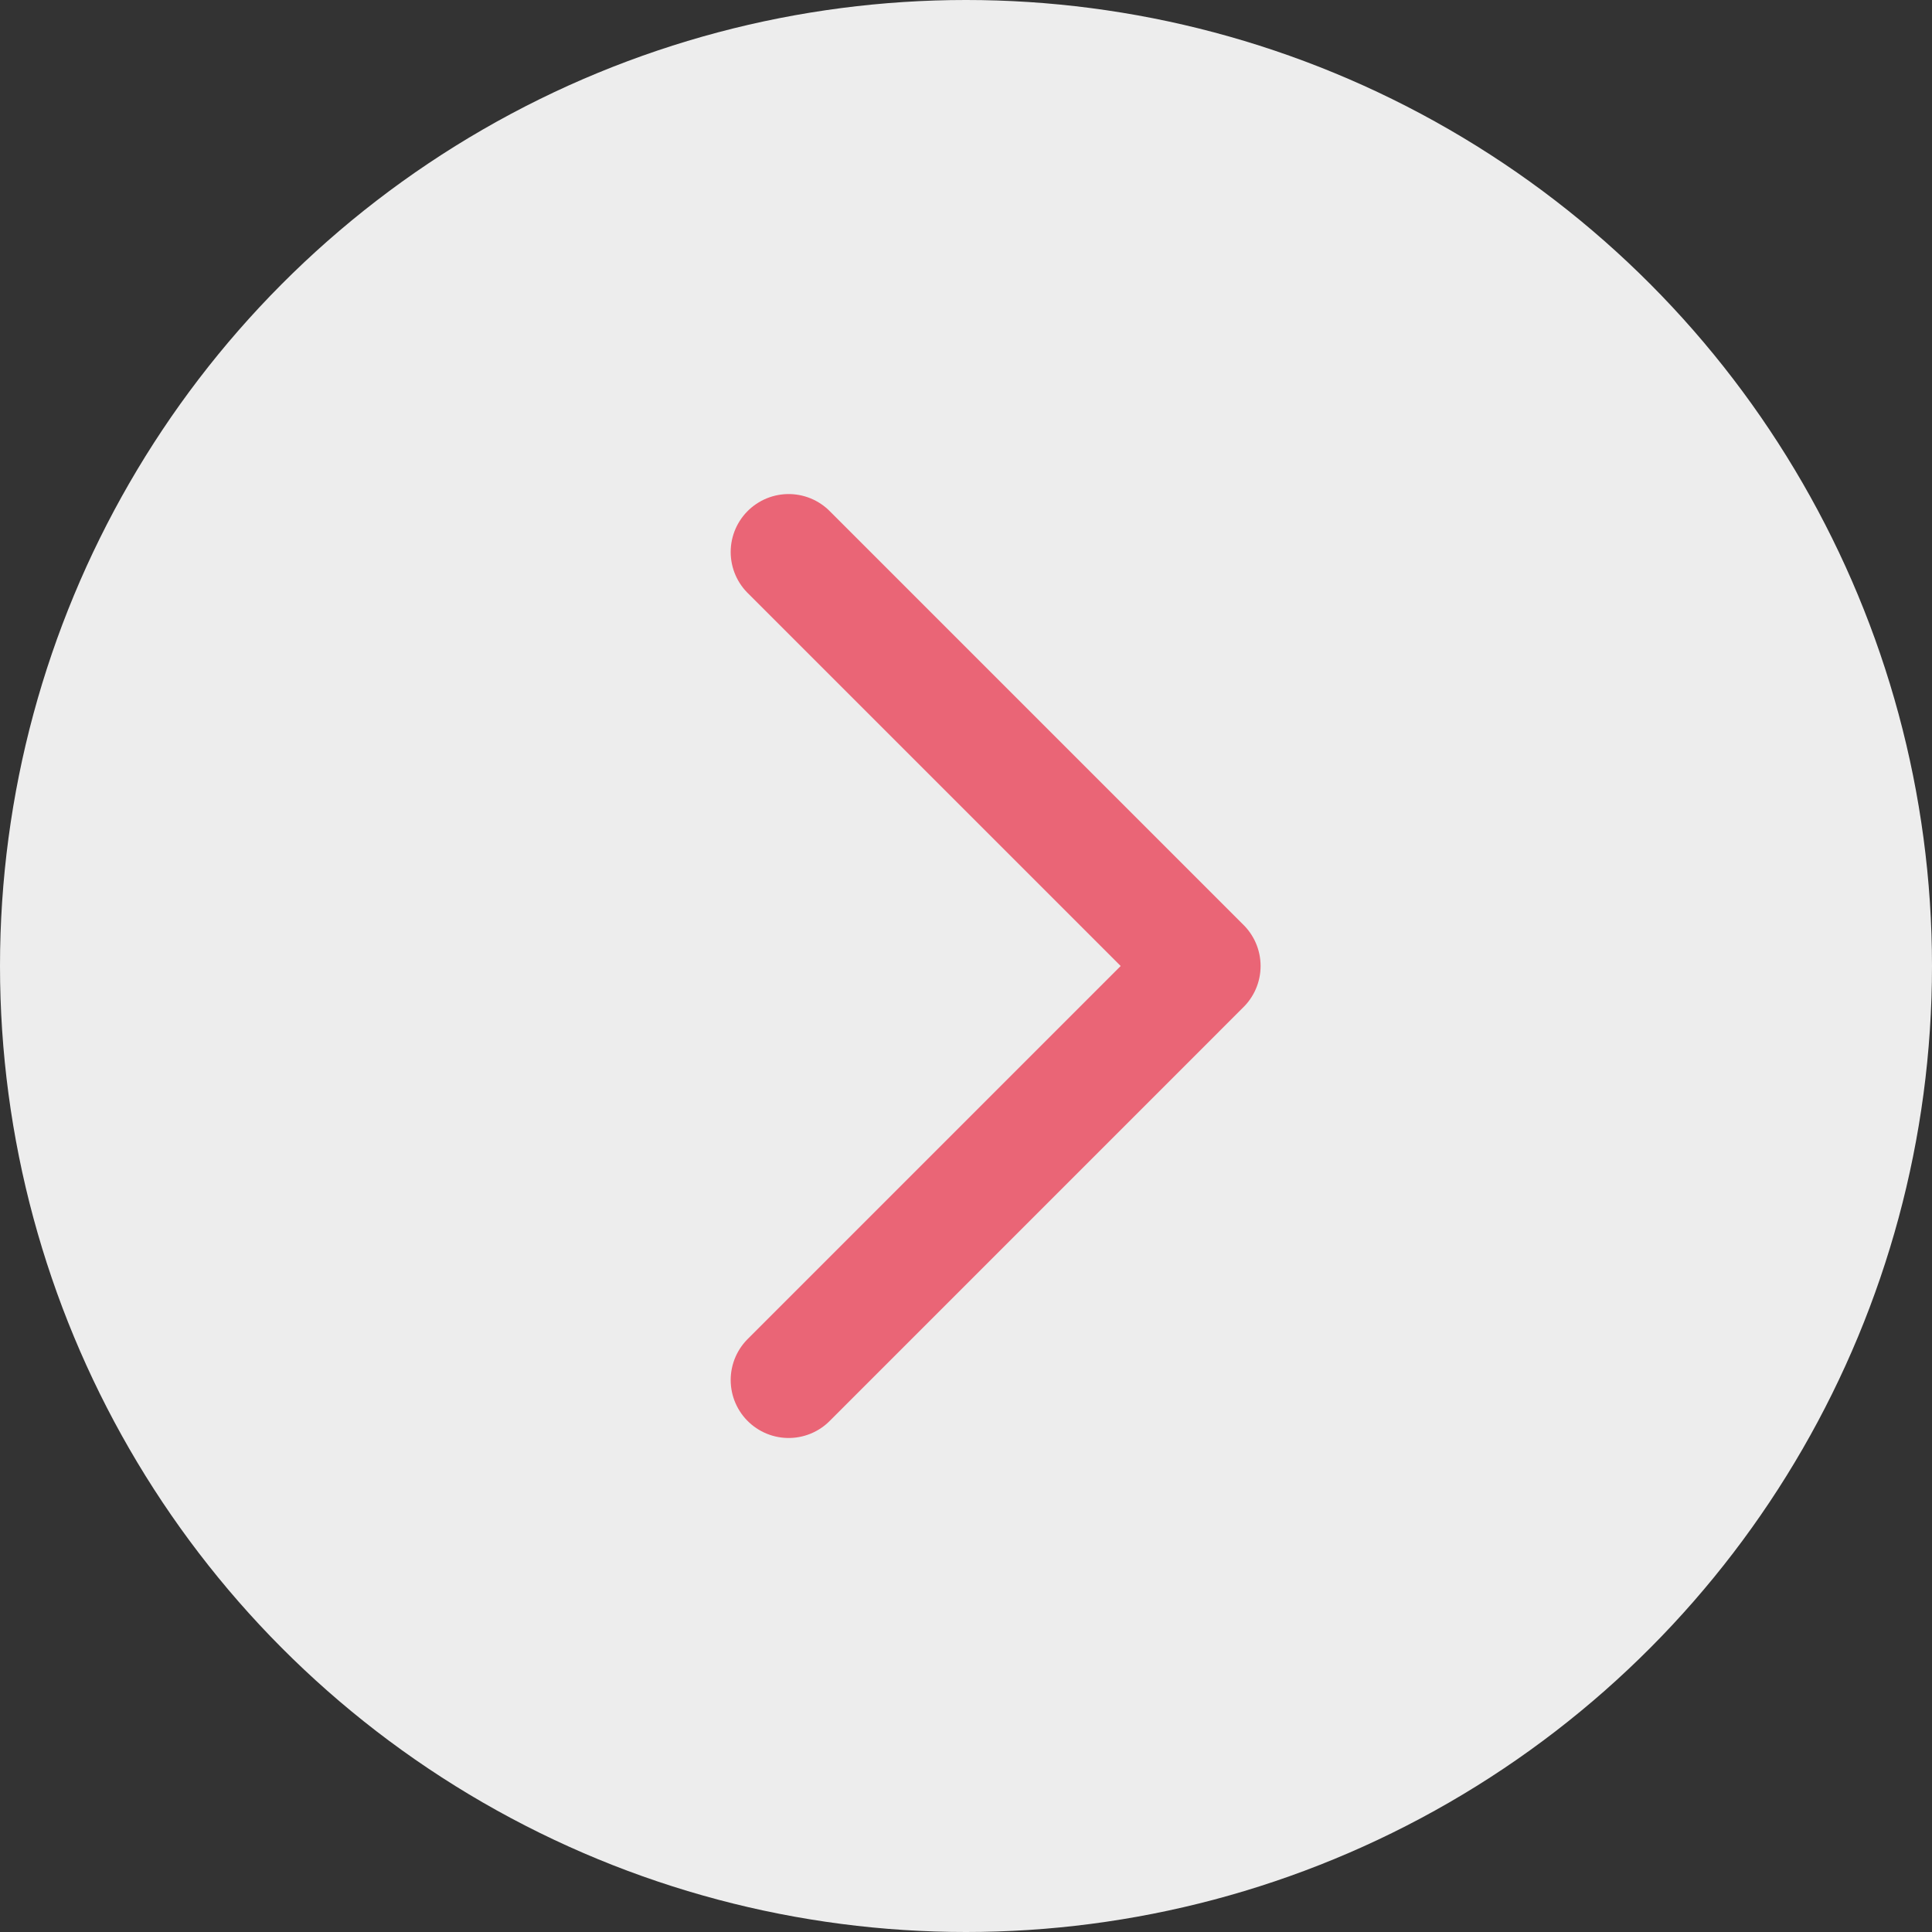
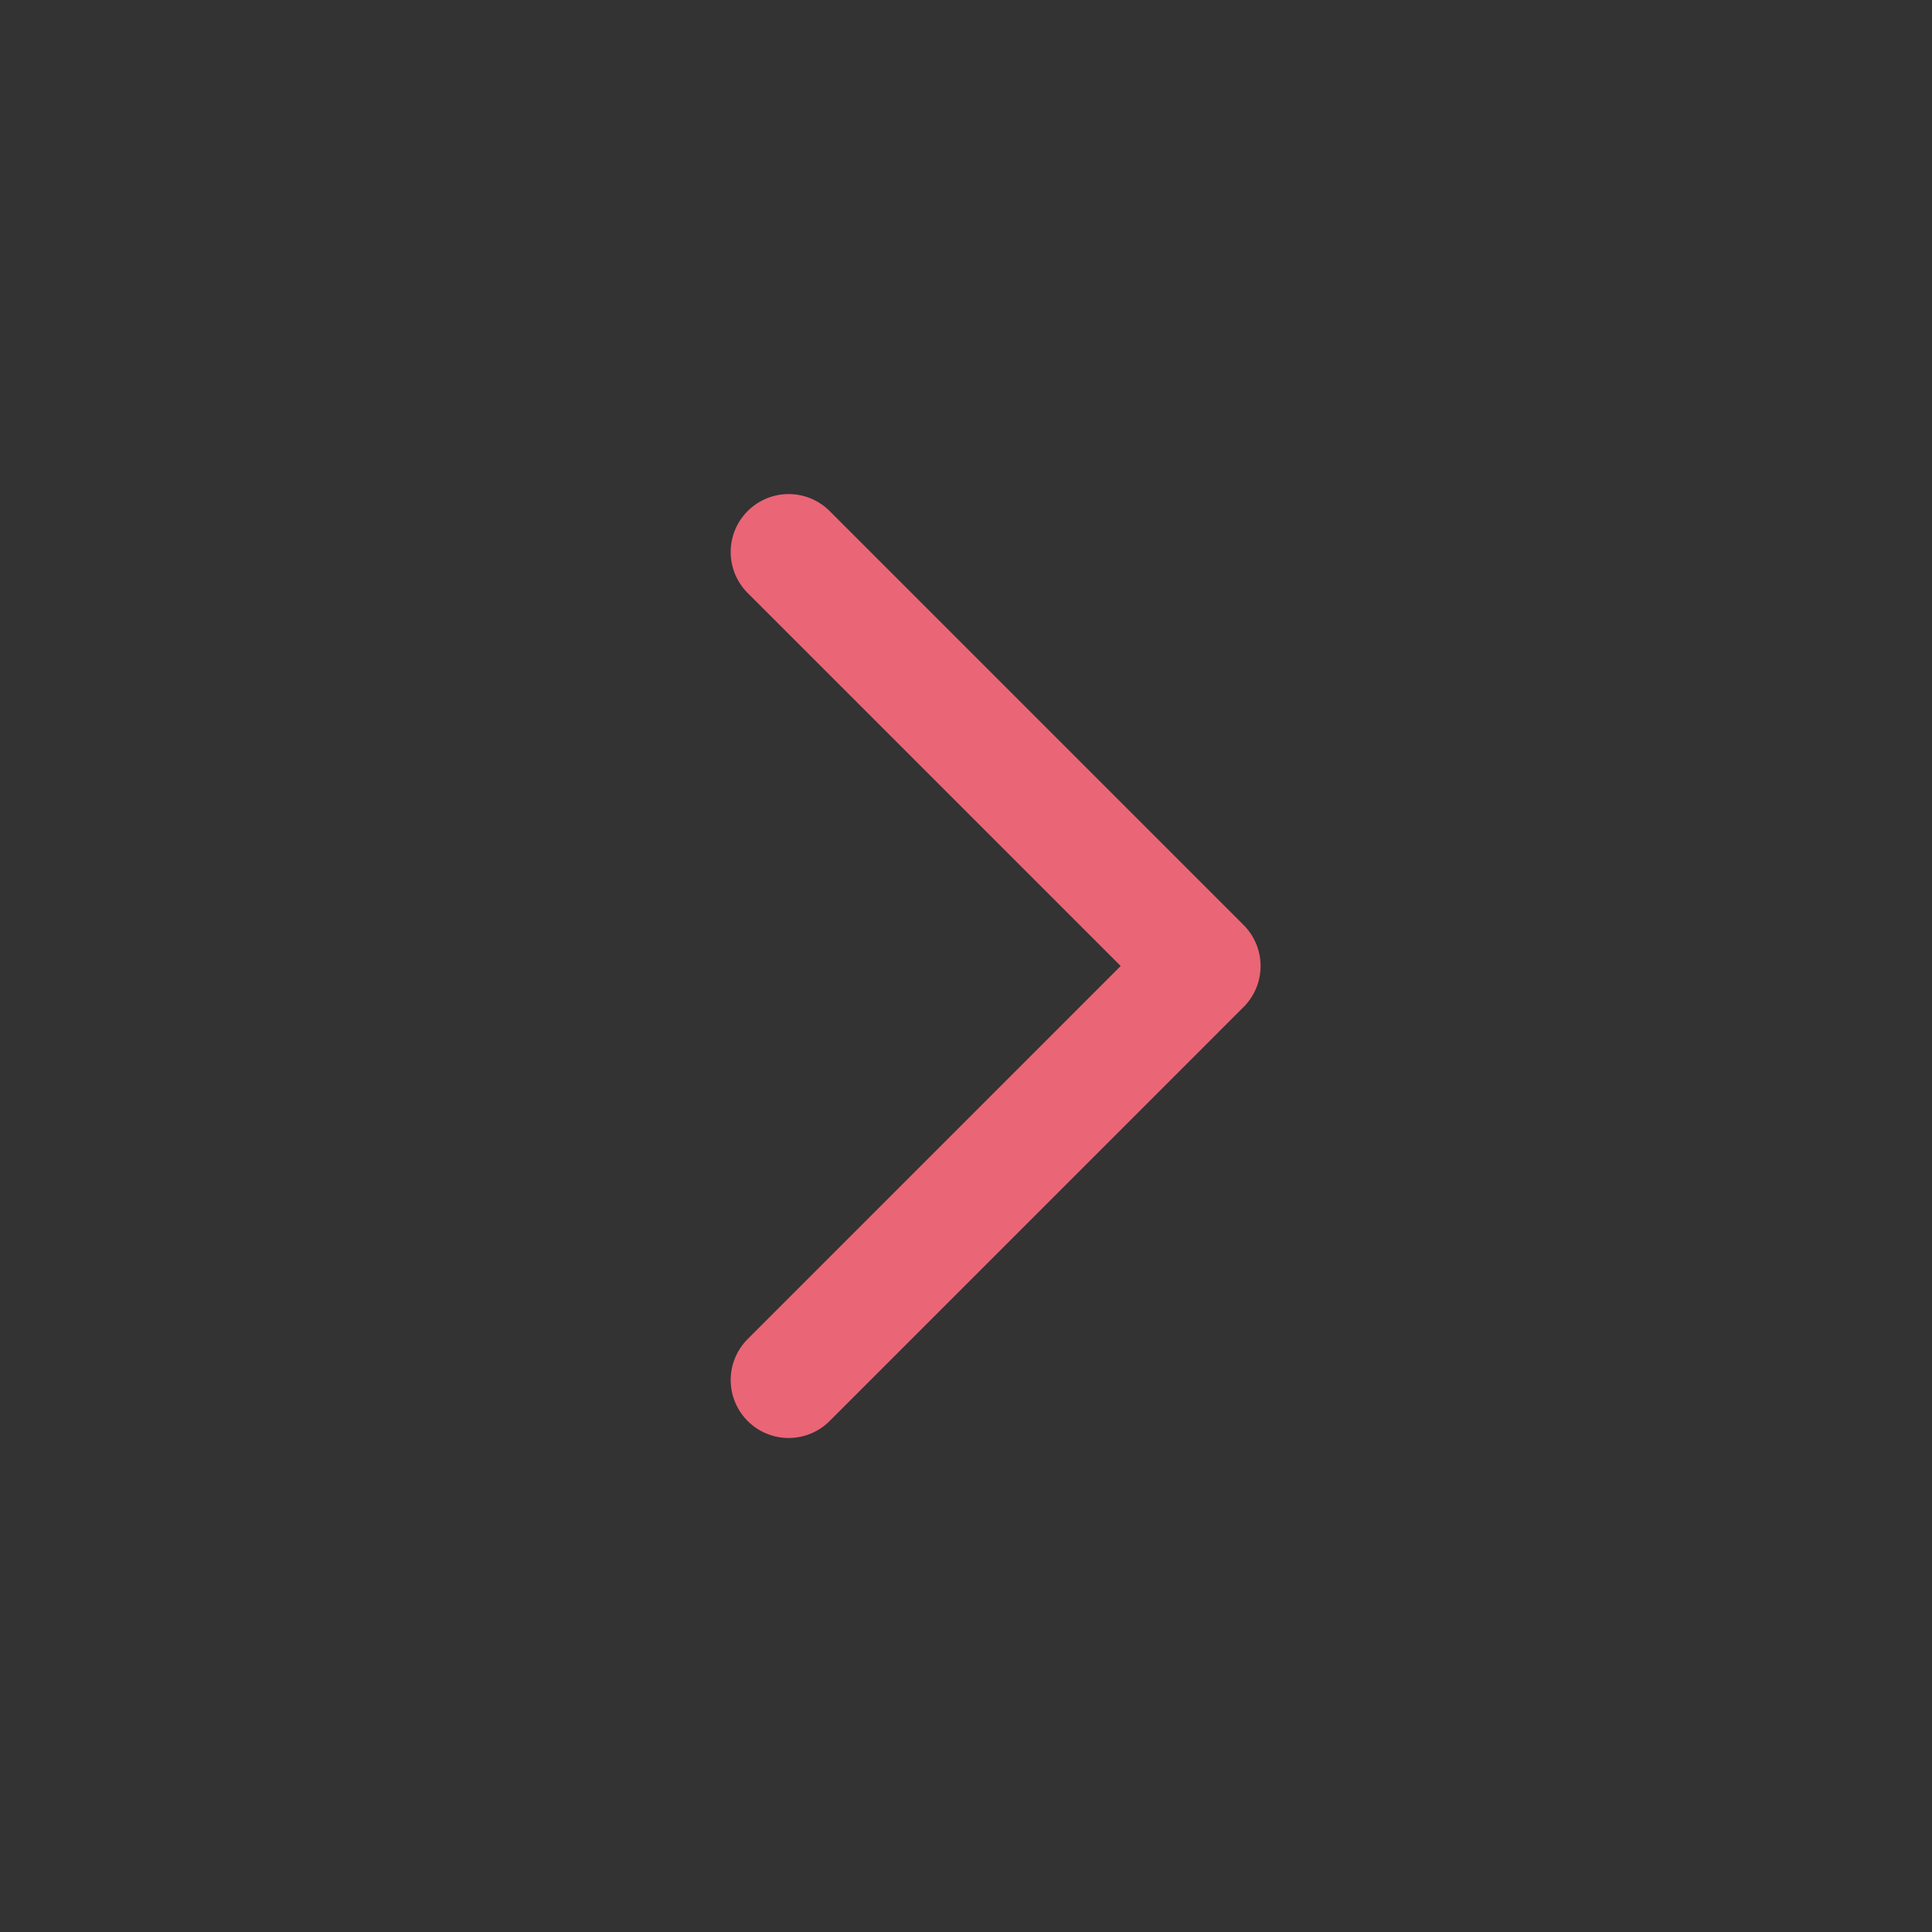
<svg xmlns="http://www.w3.org/2000/svg" width="50" height="50" viewBox="0 0 50 50" fill="none">
  <rect x="0" y="0" width="50" height="50" fill="#333333" stroke="none" />
-   <circle cx="25" cy="25" r="25" fill="#EDEDED" />
  <path d="M20.41 35.715L31.124 25L20.41 14.286" stroke="#EA6576" stroke-width="3" stroke-linecap="round" stroke-linejoin="round" />
</svg>